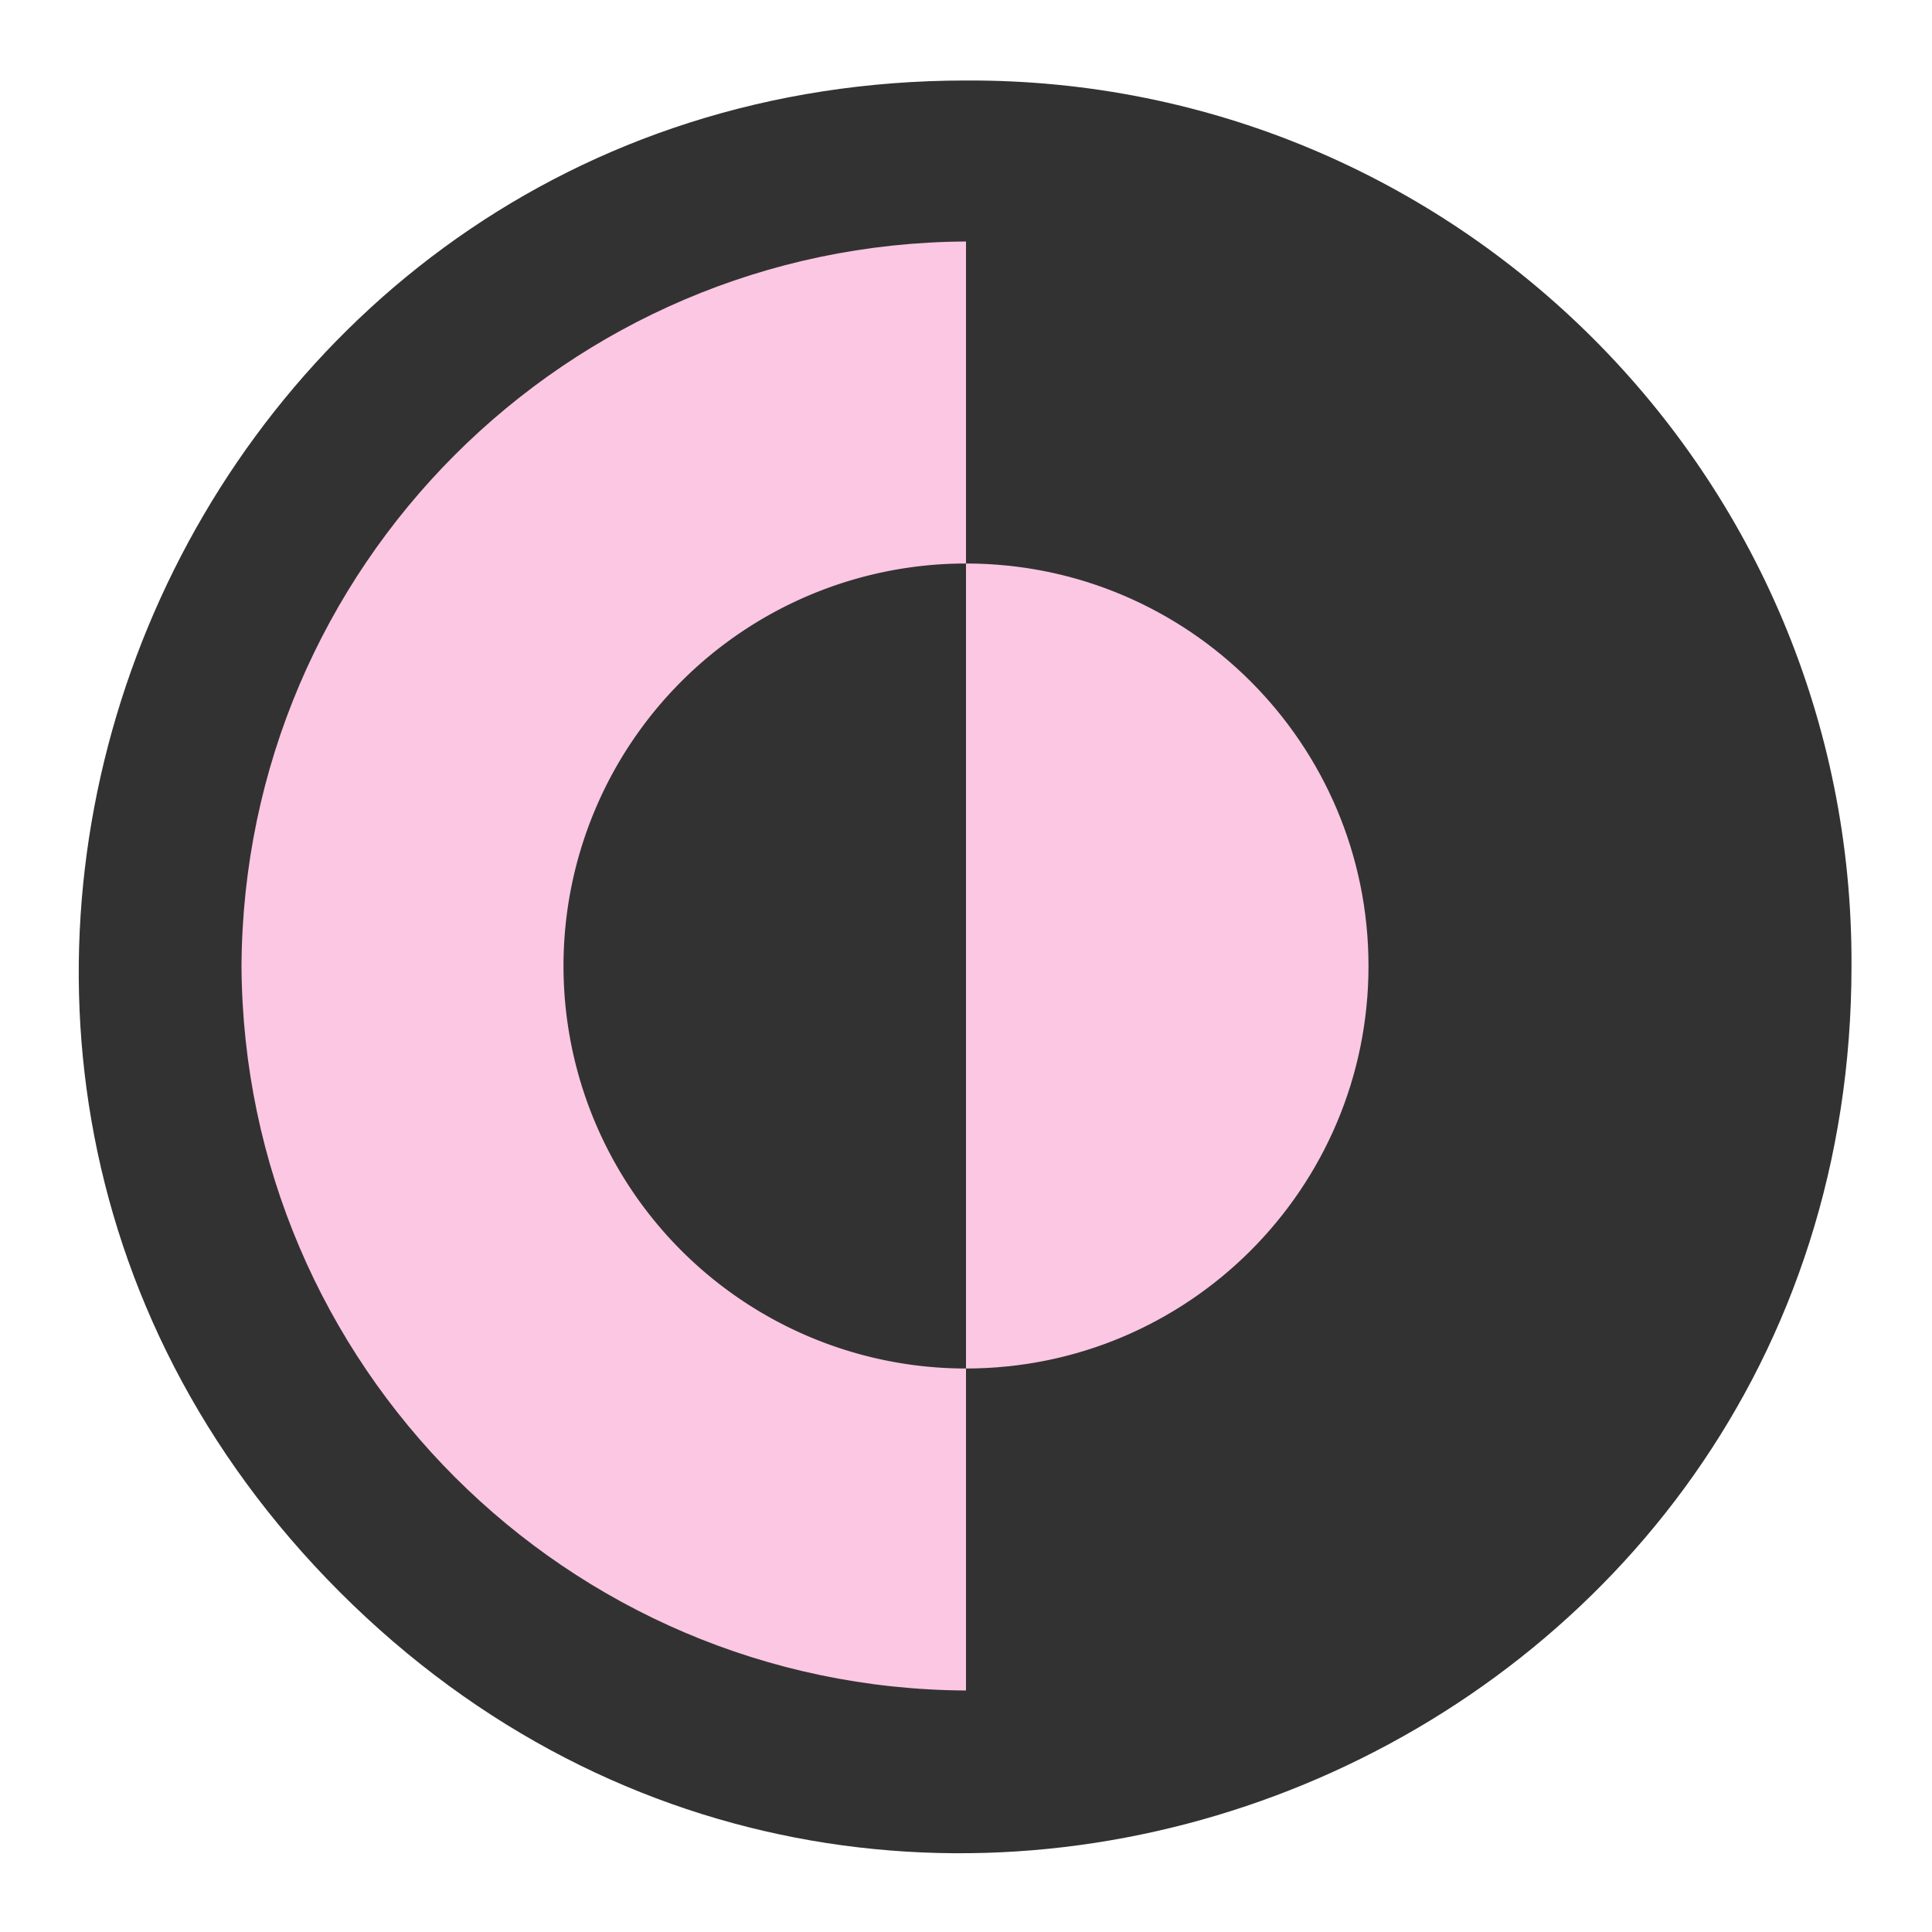
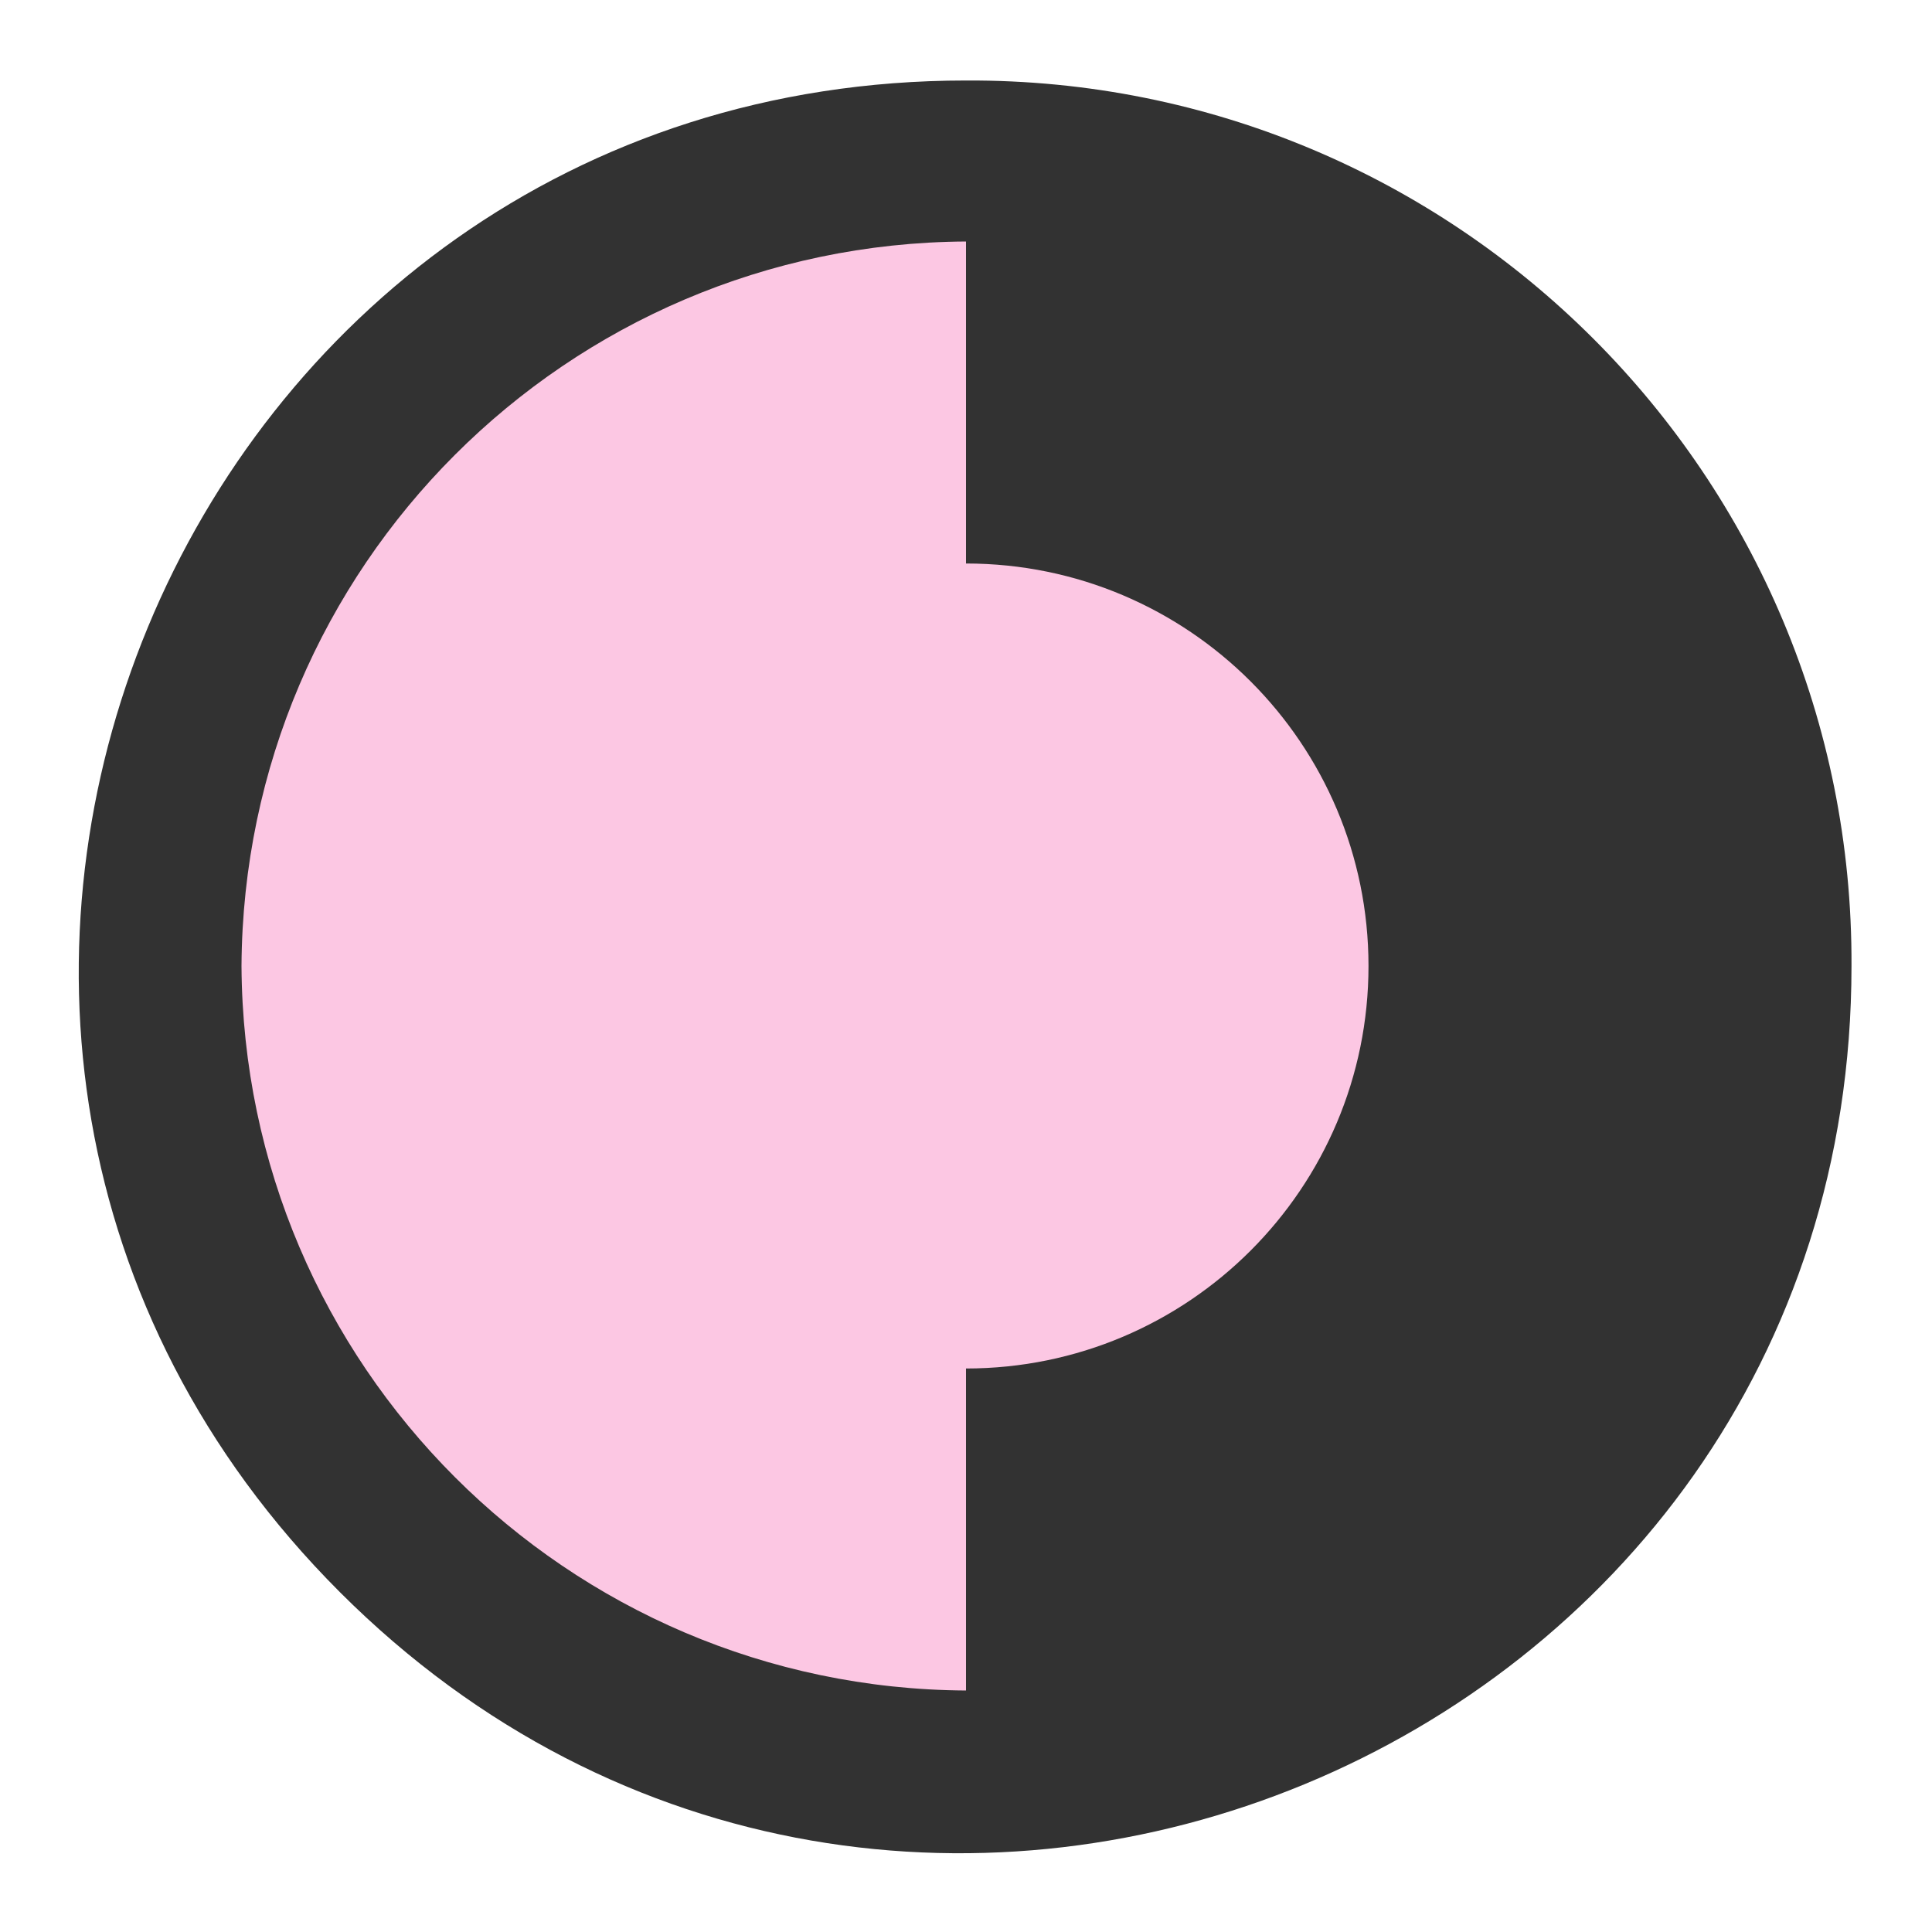
<svg xmlns="http://www.w3.org/2000/svg" xmlns:ns1="http://sodipodi.sourceforge.net/DTD/sodipodi-0.dtd" xmlns:ns2="http://www.inkscape.org/namespaces/inkscape" width="800px" height="800px" viewBox="0 0 48 48" fill="#000000" version="1.1" id="svg3" ns1:docname="dark-mode-gray.svg" ns2:version="1.3 (0e150ed6c4, 2023-07-21)">
  <defs id="defs3" />
  <ns1:namedview id="namedview3" pagecolor="#505050" bordercolor="#eeeeee" borderopacity="1" ns2:showpageshadow="0" ns2:pageopacity="0" ns2:pagecheckerboard="0" ns2:deskcolor="#d1d1d1" ns2:zoom="0.63" ns2:cx="211.90476" ns2:cy="363.49206" ns2:window-width="1366" ns2:window-height="702" ns2:window-x="0" ns2:window-y="0" ns2:window-maximized="1" ns2:current-layer="svg3" />
  <g id="SVGRepo_bgCarrier" stroke-width="0" />
  <g id="SVGRepo_tracerCarrier" stroke-linecap="round" stroke-linejoin="round" />
  <path style="fill:#fcc7e3;fill-opacity:1;stroke:none;stroke-width:1;stroke-dasharray:none;stroke-opacity:1;paint-order:markers stroke fill" d="M 23.333,4.762 C 13.44,3.68 5.712,13.156 4.857,24.19 4.131,33.565 14.546,43.397 23.524,42.952 31.939,42.535 40.917,32.622 40.857,24 40.796,15.166 32.112,5.722 23.333,4.762 Z" id="path3" ns1:nodetypes="sssss" />
  <g id="SVGRepo_iconCarrier" style="stroke-width:1;stroke-dasharray:none;stroke:none;stroke-opacity:1">
    <title id="title1">dark-mode</title>
    <g id="Layer_2" data-name="Layer 2" style="stroke-width:1;stroke-dasharray:none;stroke:none;stroke-opacity:1">
      <g id="Icons" style="stroke-width:1;stroke-dasharray:none;stroke:none;stroke-opacity:1">
        <g id="g3" style="stroke-width:1;stroke-dasharray:none;stroke:none;stroke-opacity:1">
-           <rect width="48" height="48" fill="none" id="rect1" style="stroke-width:1;stroke-dasharray:none;stroke:none;stroke-opacity:1" />
          <g id="g2" style="stroke-width:1;stroke-dasharray:none;stroke:none;stroke-opacity:1">
-             <path d="M14,24A10,10,0,0,0,24,34V14A10,10,0,0,0,14,24Z" id="path1" style="stroke-width:1;stroke-dasharray:none;stroke:none;stroke-opacity:1;fill:#323232;fill-opacity:1" />
            <path d="M 24,2 C 4.399,2 -5.414,25.697 8.444,39.556 22.303,53.414 46,43.601 46,24 46.056,11.827 36.173,1.944 24,2 Z M 6,24 C 6.055,14.082 14.082,6.055 24,6 v 8 c 5.523,0 10,4.477 10,10 0,5.523 -4.477,10 -10,10 v 8 C 14.082,41.945 6.055,33.918 6,24 Z" id="path2" style="stroke:none;stroke-width:1;stroke-dasharray:none;stroke-opacity:1;fill:#323232;fill-opacity:1" ns1:nodetypes="cscccccsccc" />
          </g>
        </g>
      </g>
    </g>
  </g>
</svg>